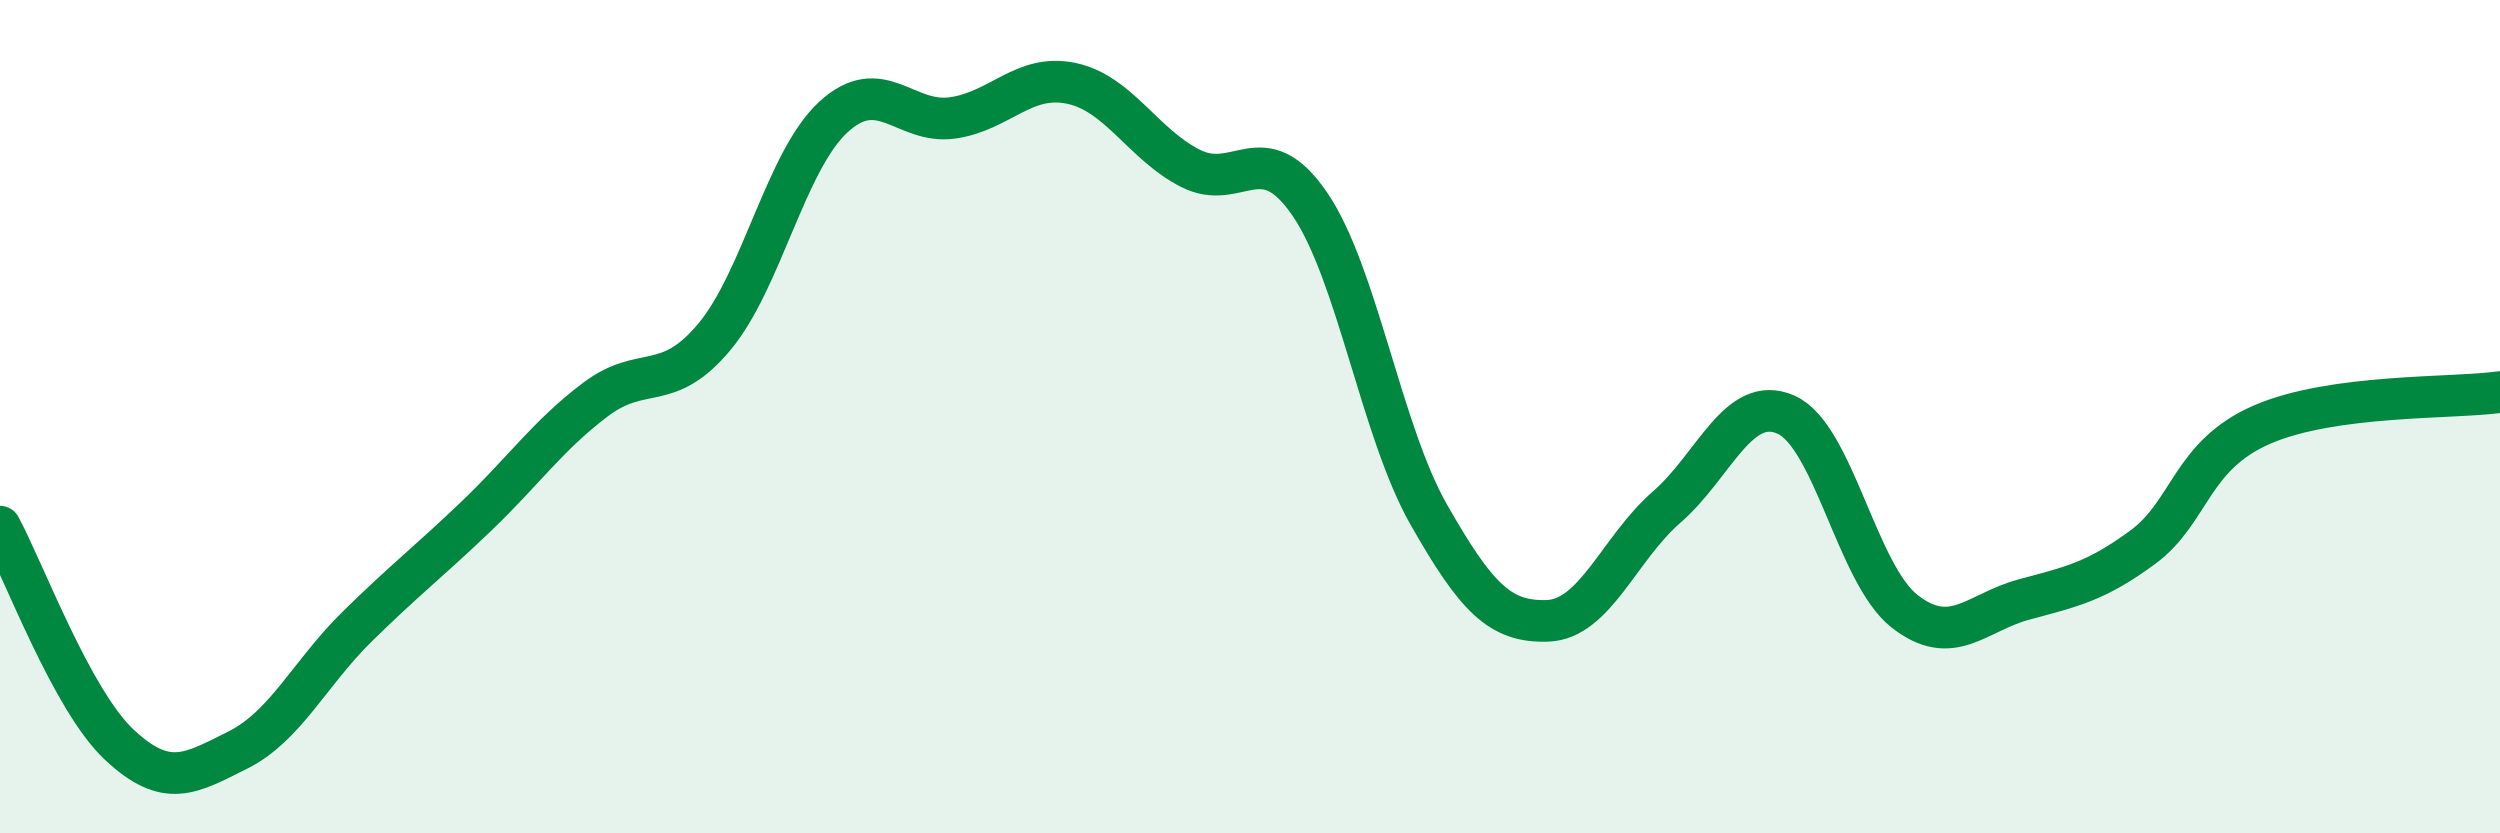
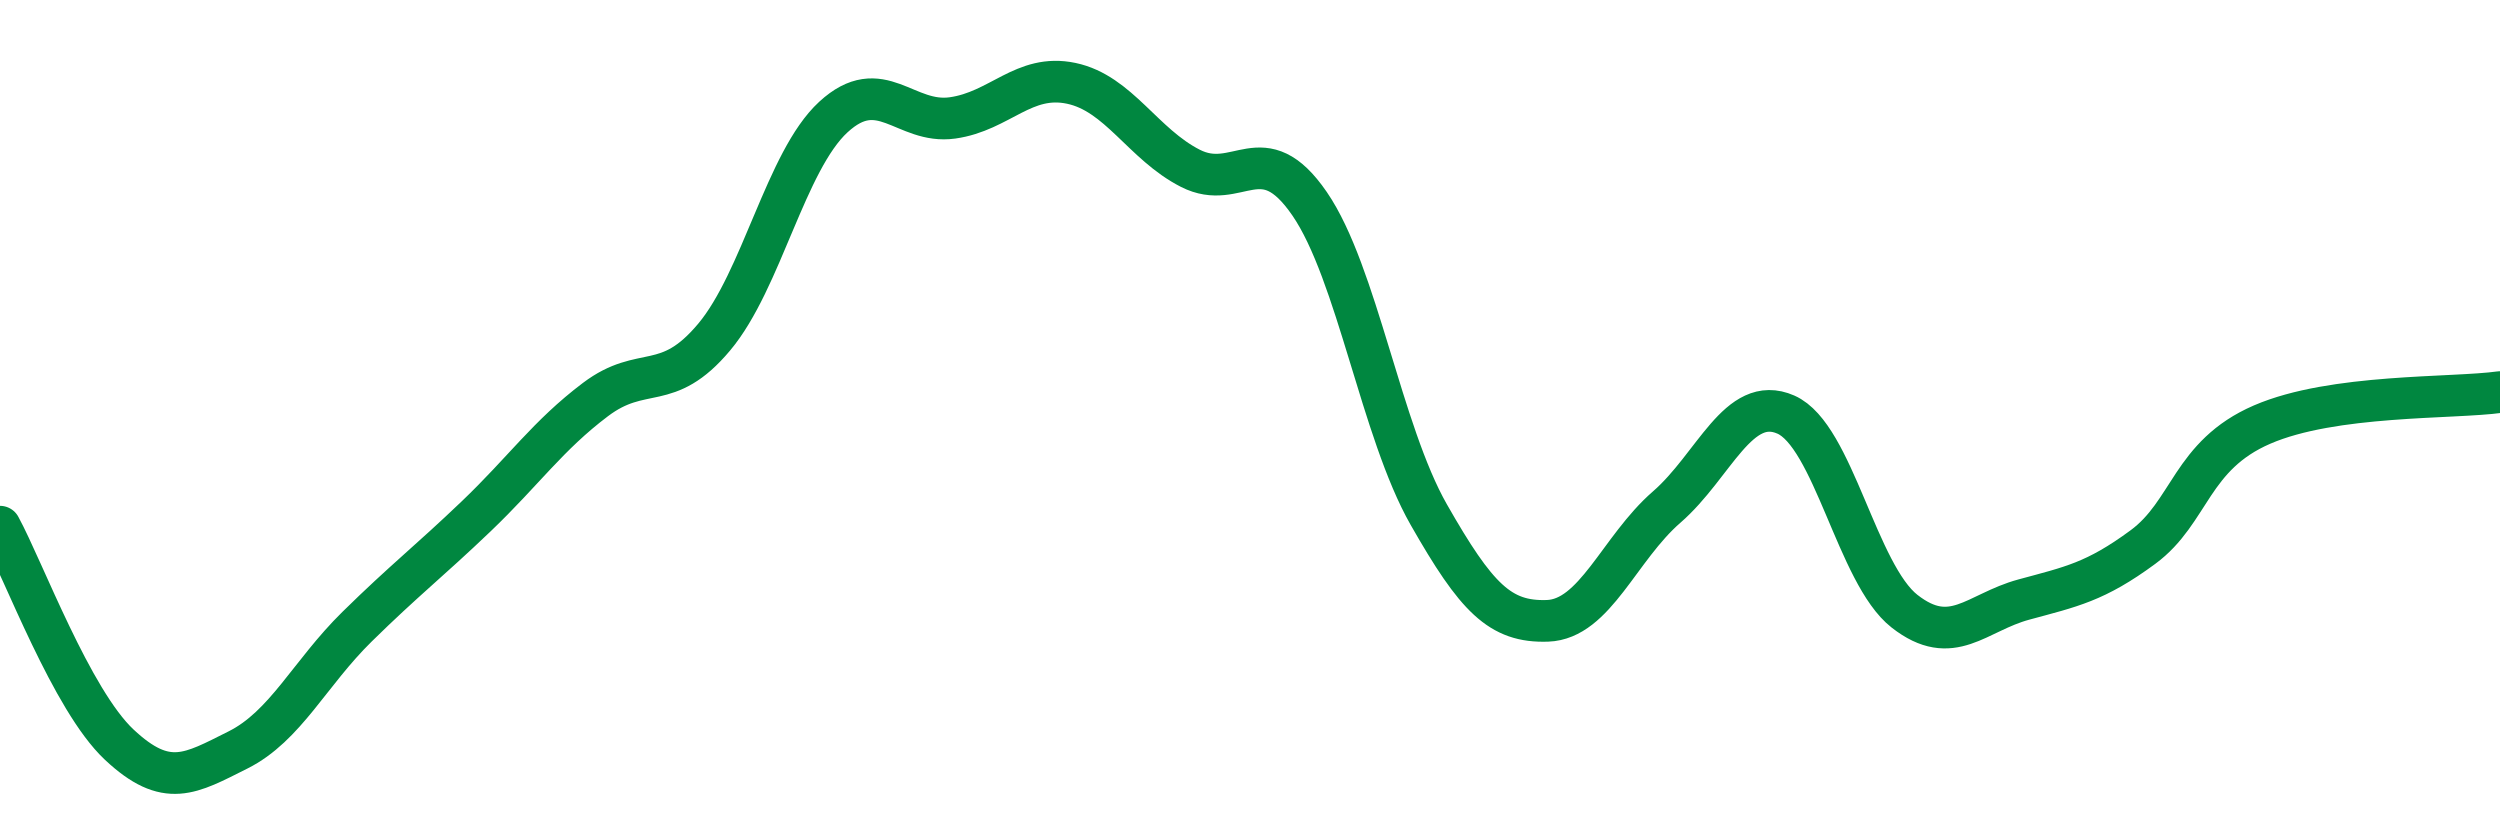
<svg xmlns="http://www.w3.org/2000/svg" width="60" height="20" viewBox="0 0 60 20">
-   <path d="M 0,12.64 C 0.57,13.69 1.72,16.8 2.86,17.87 C 4,18.94 4.57,18.57 5.71,18 C 6.85,17.43 7.43,16.16 8.57,15.04 C 9.71,13.92 10.29,13.48 11.43,12.39 C 12.57,11.3 13.15,10.45 14.29,9.59 C 15.43,8.73 16,9.45 17.14,8.09 C 18.28,6.73 18.86,3.86 20,2.81 C 21.14,1.76 21.72,2.99 22.86,2.83 C 24,2.67 24.57,1.76 25.71,2 C 26.85,2.24 27.43,3.46 28.57,4.04 C 29.71,4.62 30.29,3.23 31.43,4.89 C 32.57,6.55 33.15,10.35 34.29,12.35 C 35.43,14.35 36,14.94 37.14,14.9 C 38.28,14.86 38.86,13.16 40,12.17 C 41.14,11.18 41.72,9.45 42.86,9.95 C 44,10.45 44.57,13.78 45.71,14.67 C 46.85,15.56 47.43,14.7 48.57,14.39 C 49.71,14.08 50.29,13.97 51.43,13.13 C 52.57,12.29 52.58,10.93 54.29,10.19 C 56,9.45 58.86,9.57 60,9.41L60 20L0 20Z" fill="#008740" opacity="0.1" stroke-linecap="round" stroke-linejoin="round" />
  <path d="M 0,12.64 C 0.57,13.69 1.72,16.8 2.86,17.87 C 4,18.94 4.57,18.57 5.71,18 C 6.85,17.43 7.43,16.16 8.57,15.04 C 9.71,13.92 10.29,13.48 11.43,12.39 C 12.57,11.3 13.15,10.45 14.29,9.59 C 15.43,8.73 16,9.45 17.14,8.09 C 18.28,6.73 18.86,3.86 20,2.81 C 21.14,1.76 21.72,2.99 22.86,2.83 C 24,2.67 24.57,1.76 25.71,2 C 26.85,2.24 27.43,3.46 28.57,4.04 C 29.71,4.62 30.29,3.23 31.43,4.89 C 32.57,6.55 33.15,10.35 34.29,12.35 C 35.43,14.35 36,14.94 37.14,14.9 C 38.28,14.86 38.86,13.16 40,12.17 C 41.14,11.18 41.72,9.45 42.86,9.95 C 44,10.45 44.57,13.78 45.71,14.67 C 46.85,15.56 47.43,14.7 48.57,14.39 C 49.71,14.08 50.29,13.97 51.43,13.13 C 52.57,12.29 52.58,10.93 54.29,10.19 C 56,9.45 58.86,9.57 60,9.41" stroke="#008740" stroke-width="1" fill="none" stroke-linecap="round" stroke-linejoin="round" />
</svg>